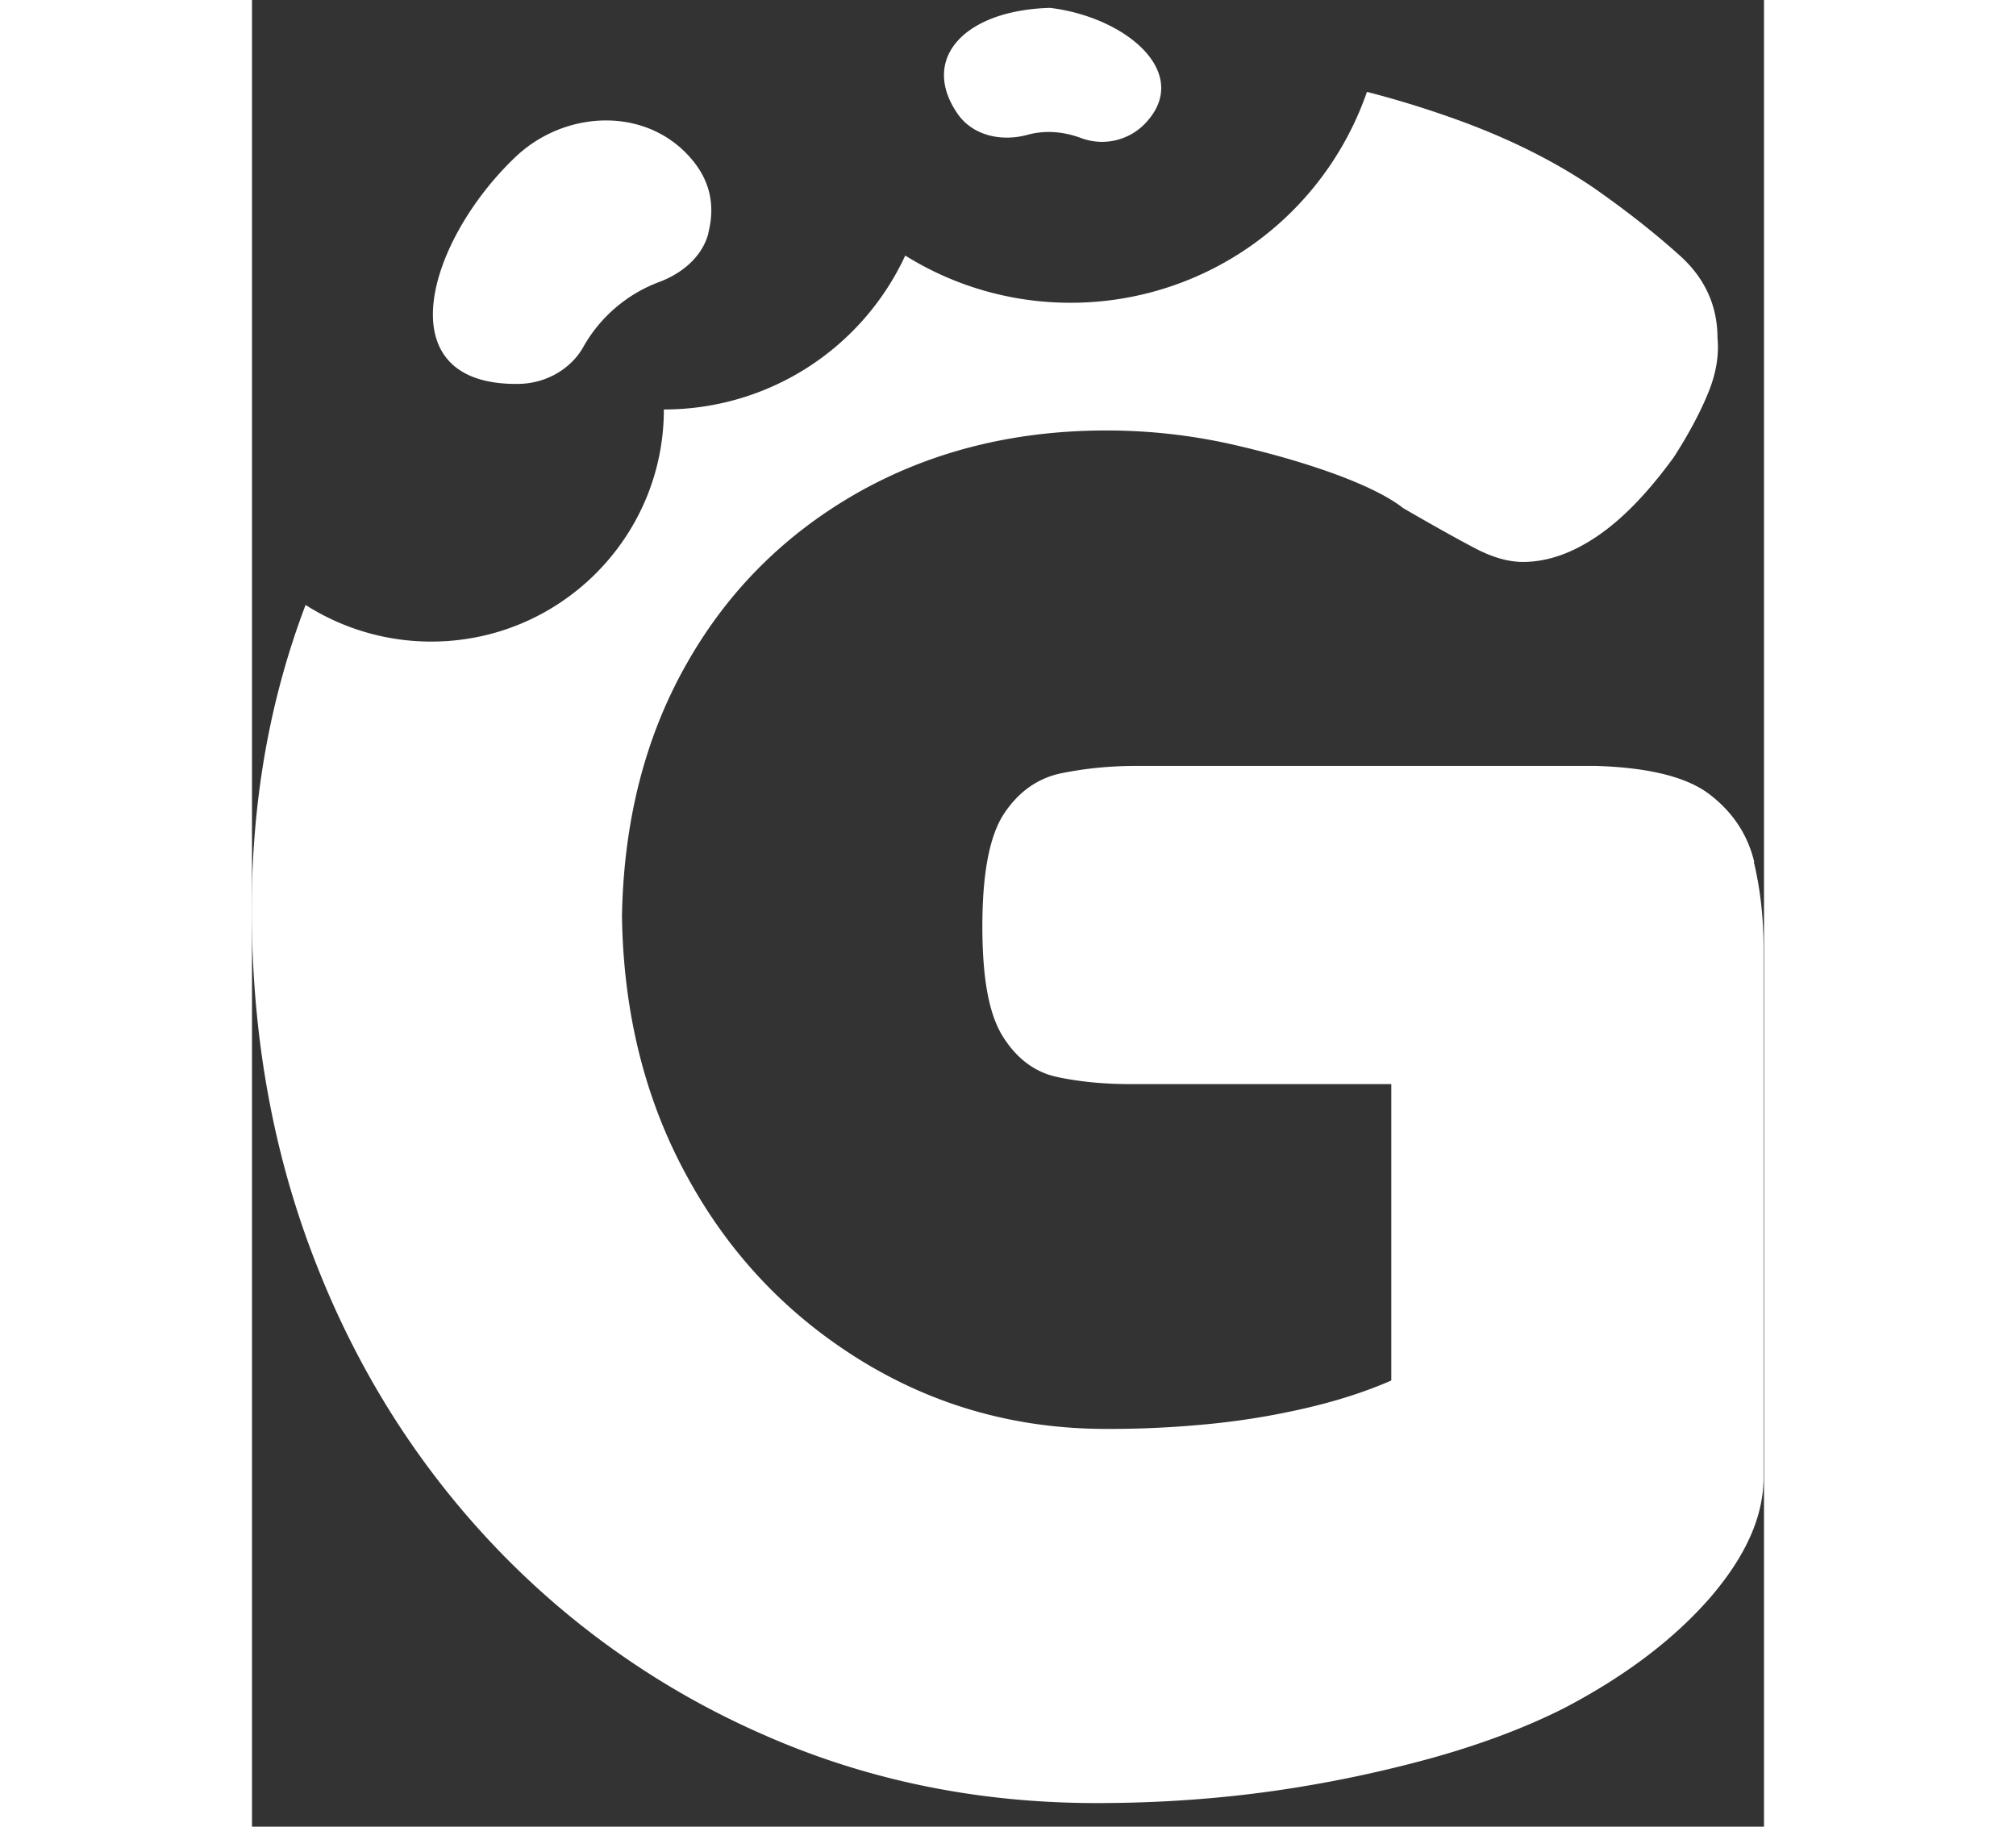
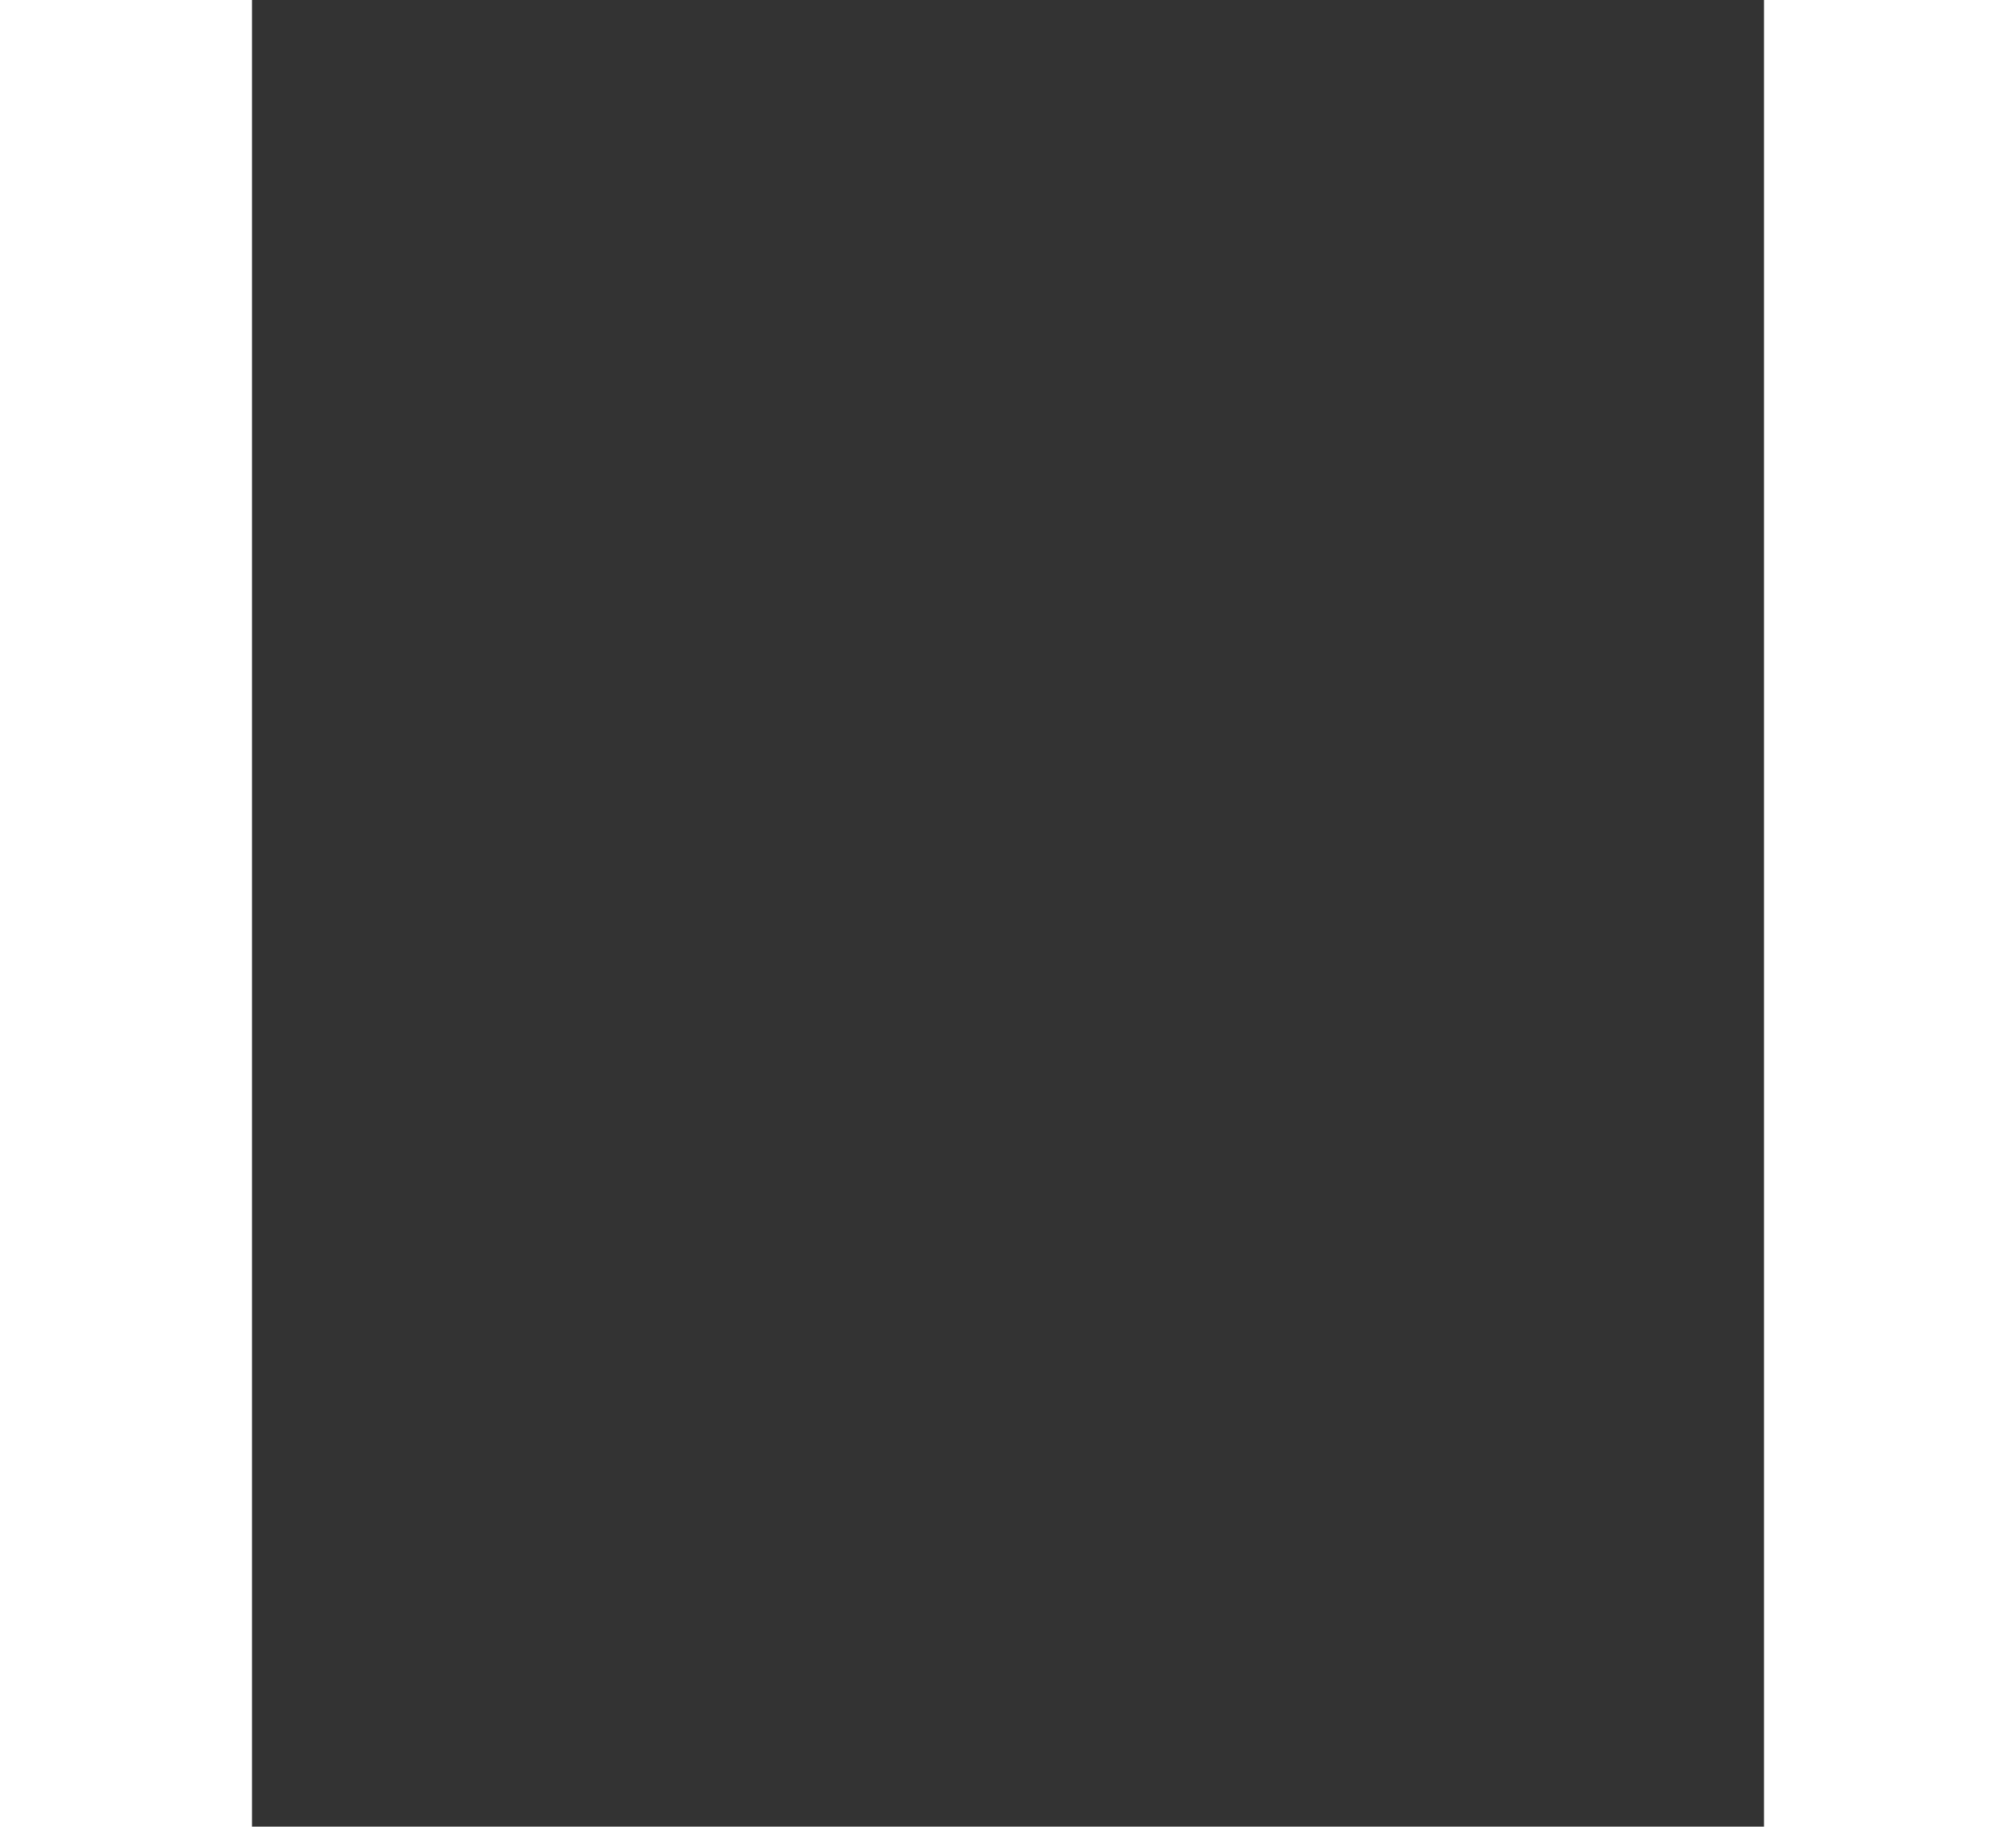
<svg xmlns="http://www.w3.org/2000/svg" width="64" viewBox="0 0 48 58" fill="none">
  <rect x="0" y="0" width="48" height="58" fill="#333333" stroke="none" />
  <g clip-path="url(#a)" fill="#fff">
-     <path d="M47.689 27.363c-.205-.852-.668-1.558-1.39-2.12-.72-.567-1.932-.871-3.632-.924h-14.61c-.828 0-1.609.08-2.356.231-.748.152-1.357.581-1.82 1.275-.463.693-.695 1.888-.695 3.585s.218 2.813.655 3.507c.437.693 1.006 1.122 1.7 1.274.696.152 1.483.231 2.357.231h8.27v9.41c-.826.363-1.74.654-2.745.885a23.731 23.731 0 0 1-3.09.502 32.225 32.225 0 0 1-3.21.151c-2.832 0-5.42-.72-7.768-2.159-2.343-1.44-4.189-3.38-5.525-5.824-1.344-2.437-2.038-5.203-2.085-8.287.053-3.031.735-5.705 2.052-8.023 1.31-2.318 3.13-4.127 5.445-5.441 2.323-1.308 4.95-1.968 7.881-1.968 1.343 0 2.64.145 3.904.423 1.264.284 2.383.607 3.362.964.98.363 1.7.72 2.163 1.082.98.568 1.74.991 2.283 1.275.543.284 1.046.43 1.51.43.773 0 1.554-.271 2.355-.813.8-.541 1.608-1.373 2.435-2.51.463-.719.82-1.386 1.078-2.007.258-.614.364-1.208.311-1.776 0-1.024-.397-1.902-1.197-2.622s-1.714-1.439-2.746-2.159c-1.284-.871-2.806-1.624-4.56-2.238a31.565 31.565 0 0 0-2.626-.8 9.949 9.949 0 0 1-9.403 6.696 9.896 9.896 0 0 1-5.254-1.499 8.433 8.433 0 0 1-7.663 4.887c0 4.068-3.308 7.37-7.384 7.37a7.41 7.41 0 0 1-3.99-1.163C.562 22.206-.007 25.422-.007 28.862c0 4.008.669 7.74 2.012 11.186 1.337 3.447 3.236 6.452 5.677 9.027a26.327 26.327 0 0 0 8.583 6.016c3.268 1.44 6.789 2.159 10.547 2.159 1.959 0 3.825-.132 5.605-.383a40.312 40.312 0 0 0 5.022-1.043c1.569-.436 2.978-.965 4.209-1.585 1.958-1.024 3.5-2.2 4.638-3.507 1.132-1.314 1.7-2.581 1.7-3.816V30.104c0-.978-.105-1.889-.31-2.74h.013zM14.485 7.401c.251-.983-.007-1.763-.583-2.41-1.435-1.618-3.983-1.492-5.545 0-2.818 2.688-4.142 7.27.12 7.198.833-.013 1.647-.456 2.05-1.189a4.622 4.622 0 0 1 2.383-2.04c.734-.27 1.39-.806 1.581-1.565l-.006.006zM25.337.25c-2.713.073-4.13 1.605-2.952 3.341.483.72 1.41.918 2.244.687.555-.152 1.144-.099 1.694.106a1.895 1.895 0 0 0 1.998-.43c1.568-1.584-.516-3.4-2.984-3.704z" />
-   </g>
+     </g>
  <defs>
    <clipPath id="a">
      <path fill="#fff" transform="translate(0 .25)" d="M0 0h48v57H0z" />
    </clipPath>
  </defs>
</svg>